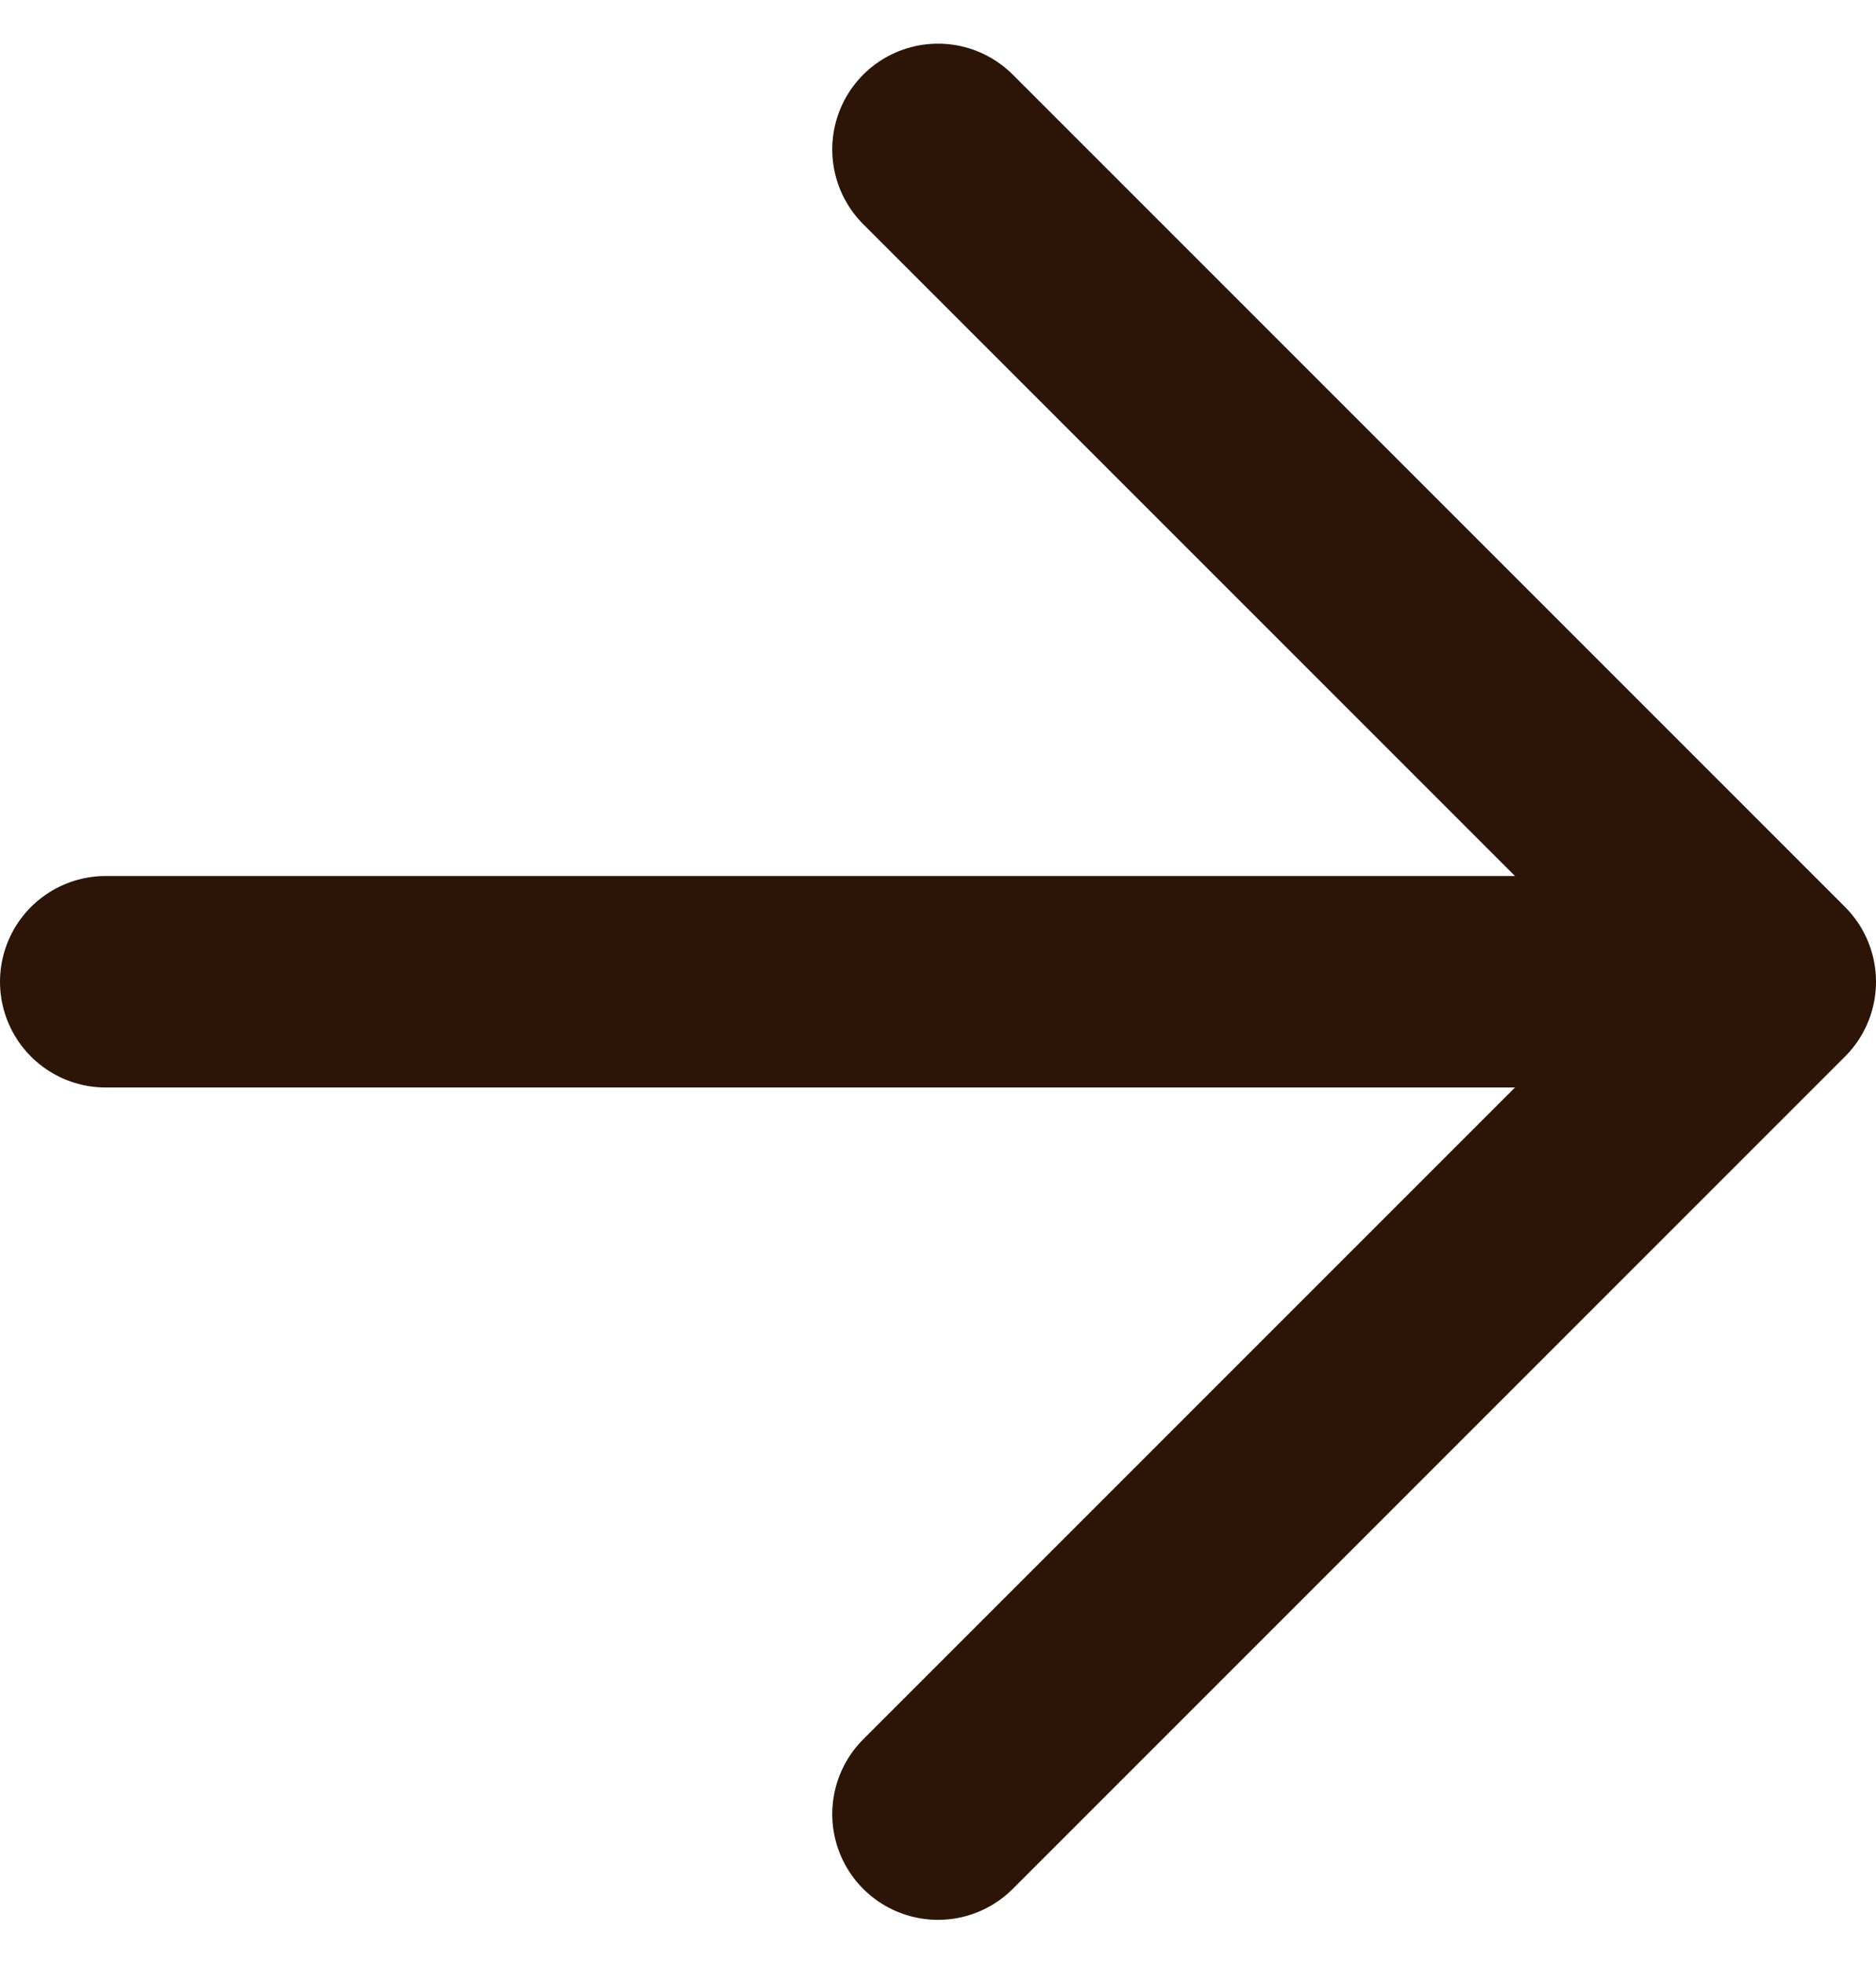
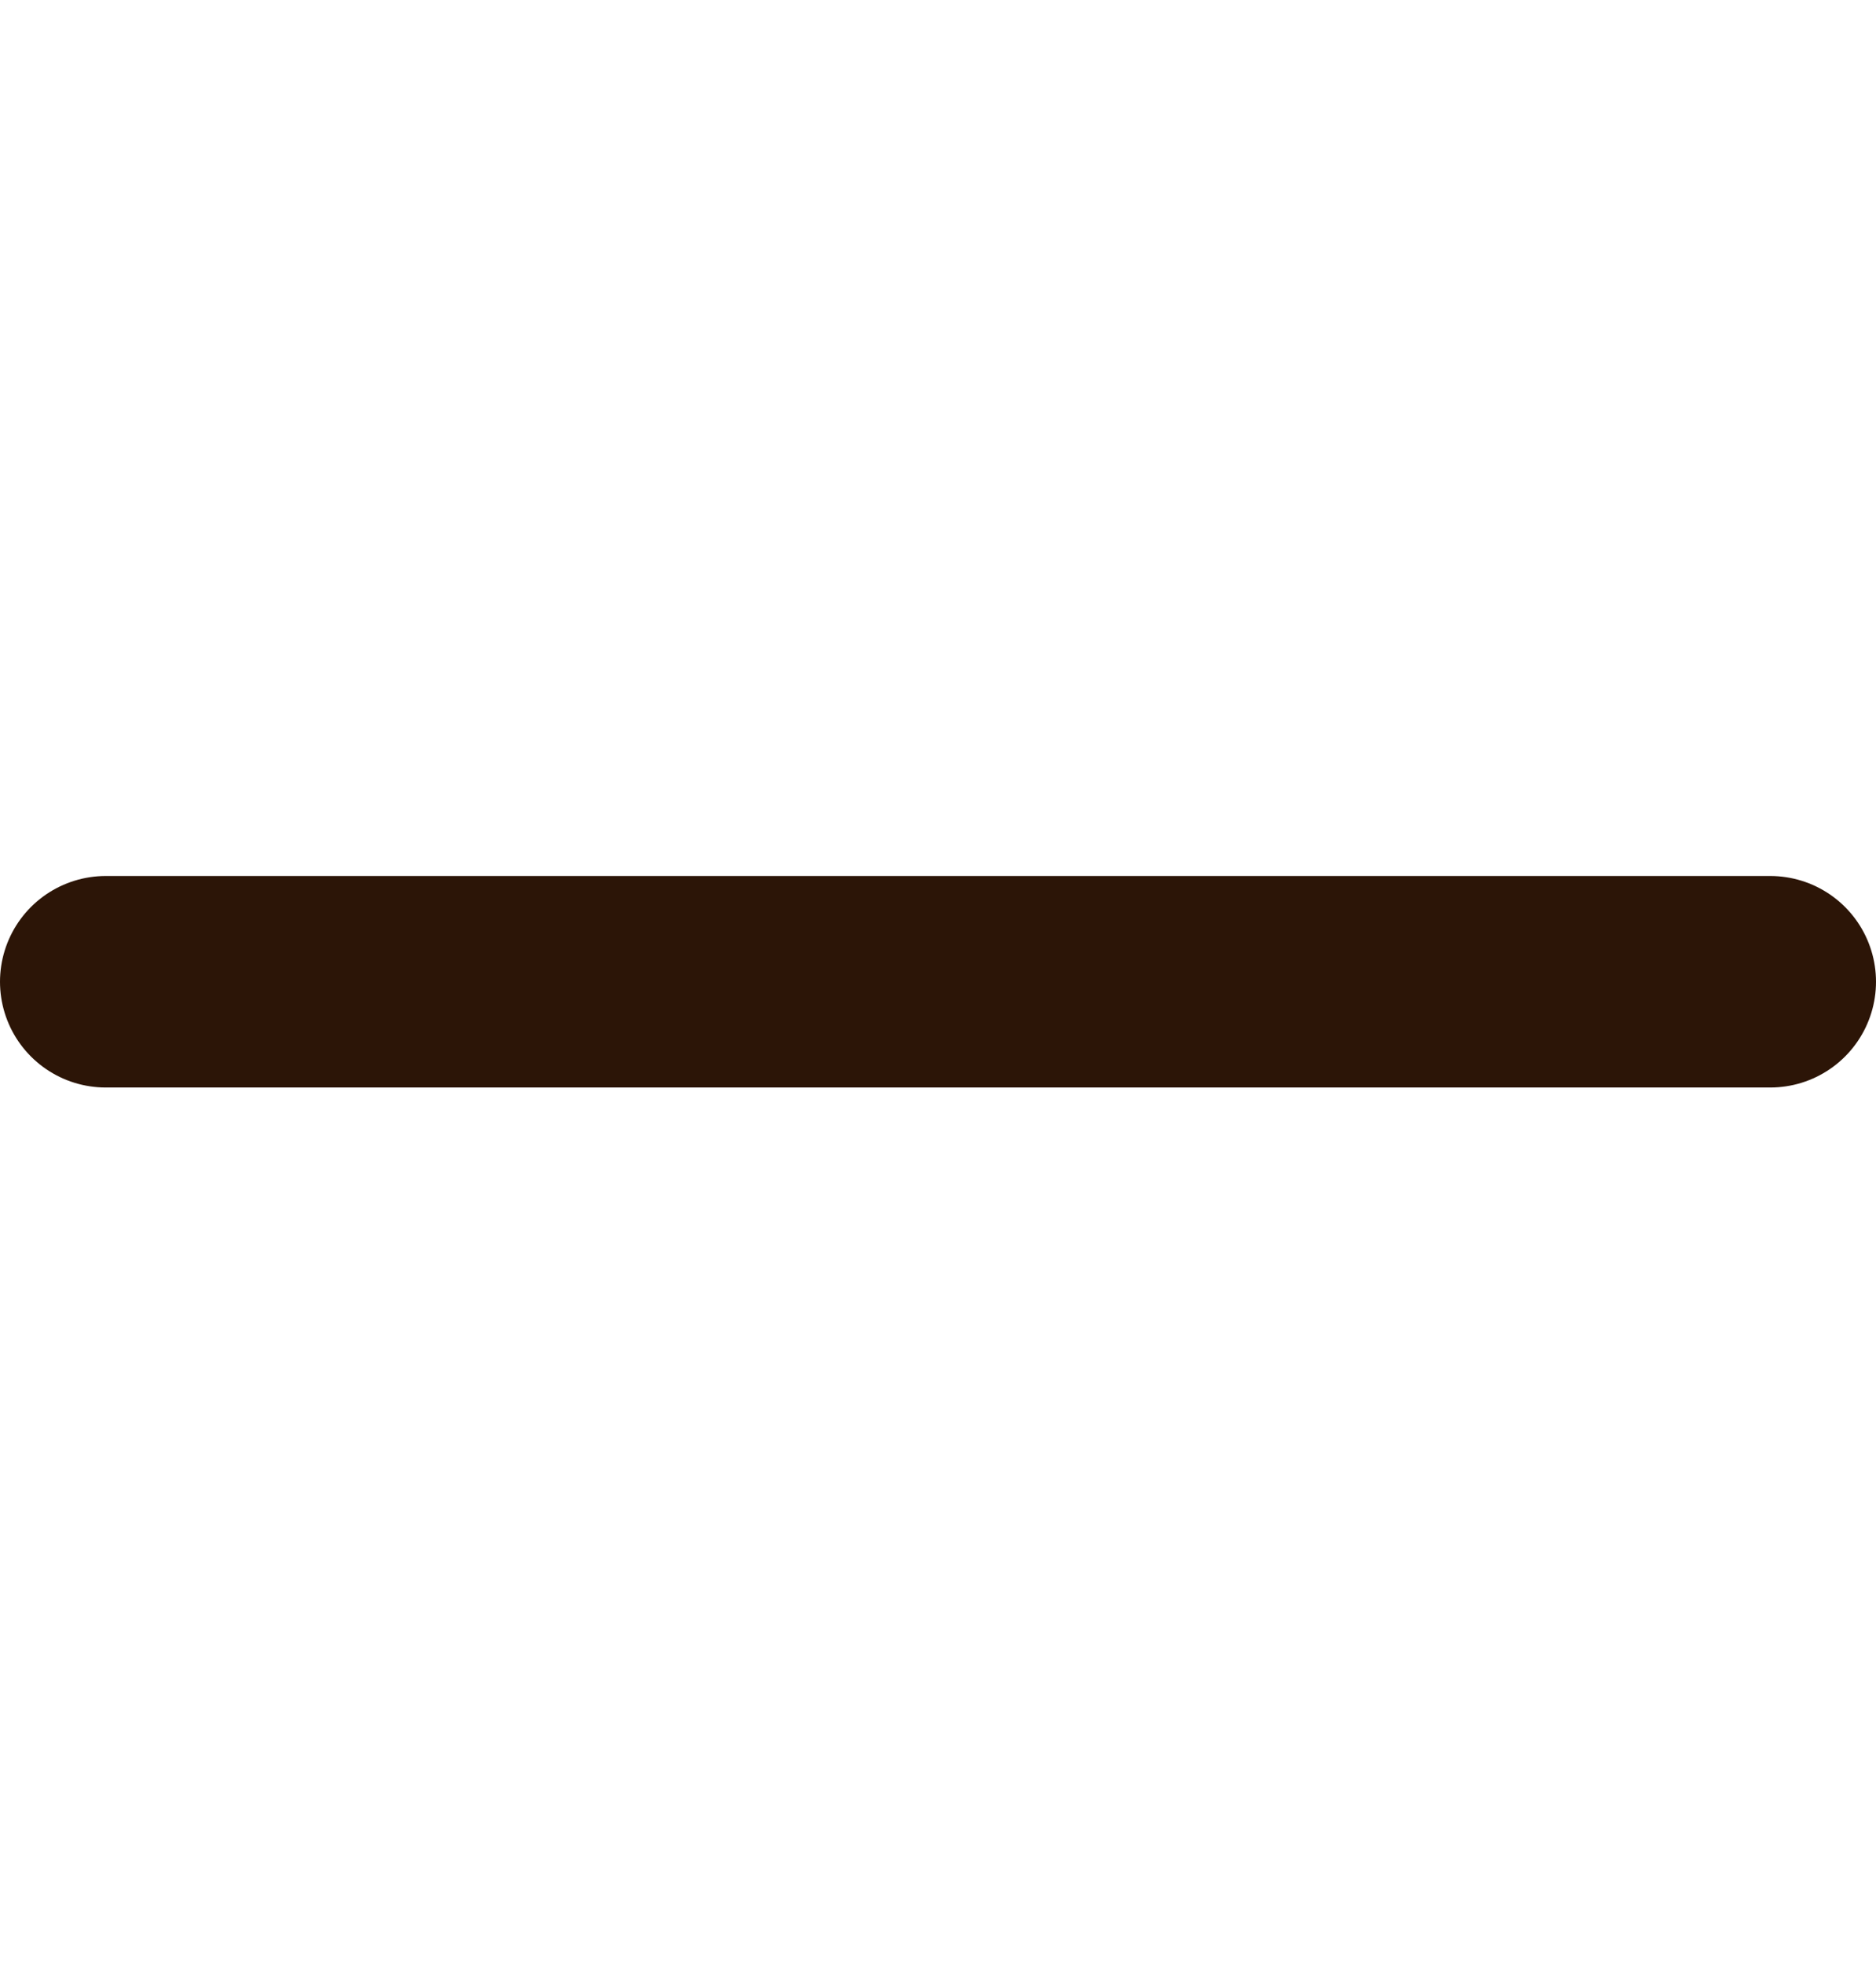
<svg xmlns="http://www.w3.org/2000/svg" width="11.088" height="11.605" viewBox="0 0 11.088 11.605">
-   <path id="Icon_feather-arrow-down" data-name="Icon feather-arrow-down" d="M4.919,0V9.838M9.838,4.919,4.919,9.838,0,4.919" transform="translate(0.625 10.721) rotate(-90)" fill="none" stroke="#2c1507" stroke-linecap="round" stroke-linejoin="round" stroke-width="1.25" />
+   <path id="Icon_feather-arrow-down" data-name="Icon feather-arrow-down" d="M4.919,0V9.838" transform="translate(0.625 10.721) rotate(-90)" fill="none" stroke="#2c1507" stroke-linecap="round" stroke-linejoin="round" stroke-width="1.25" />
</svg>